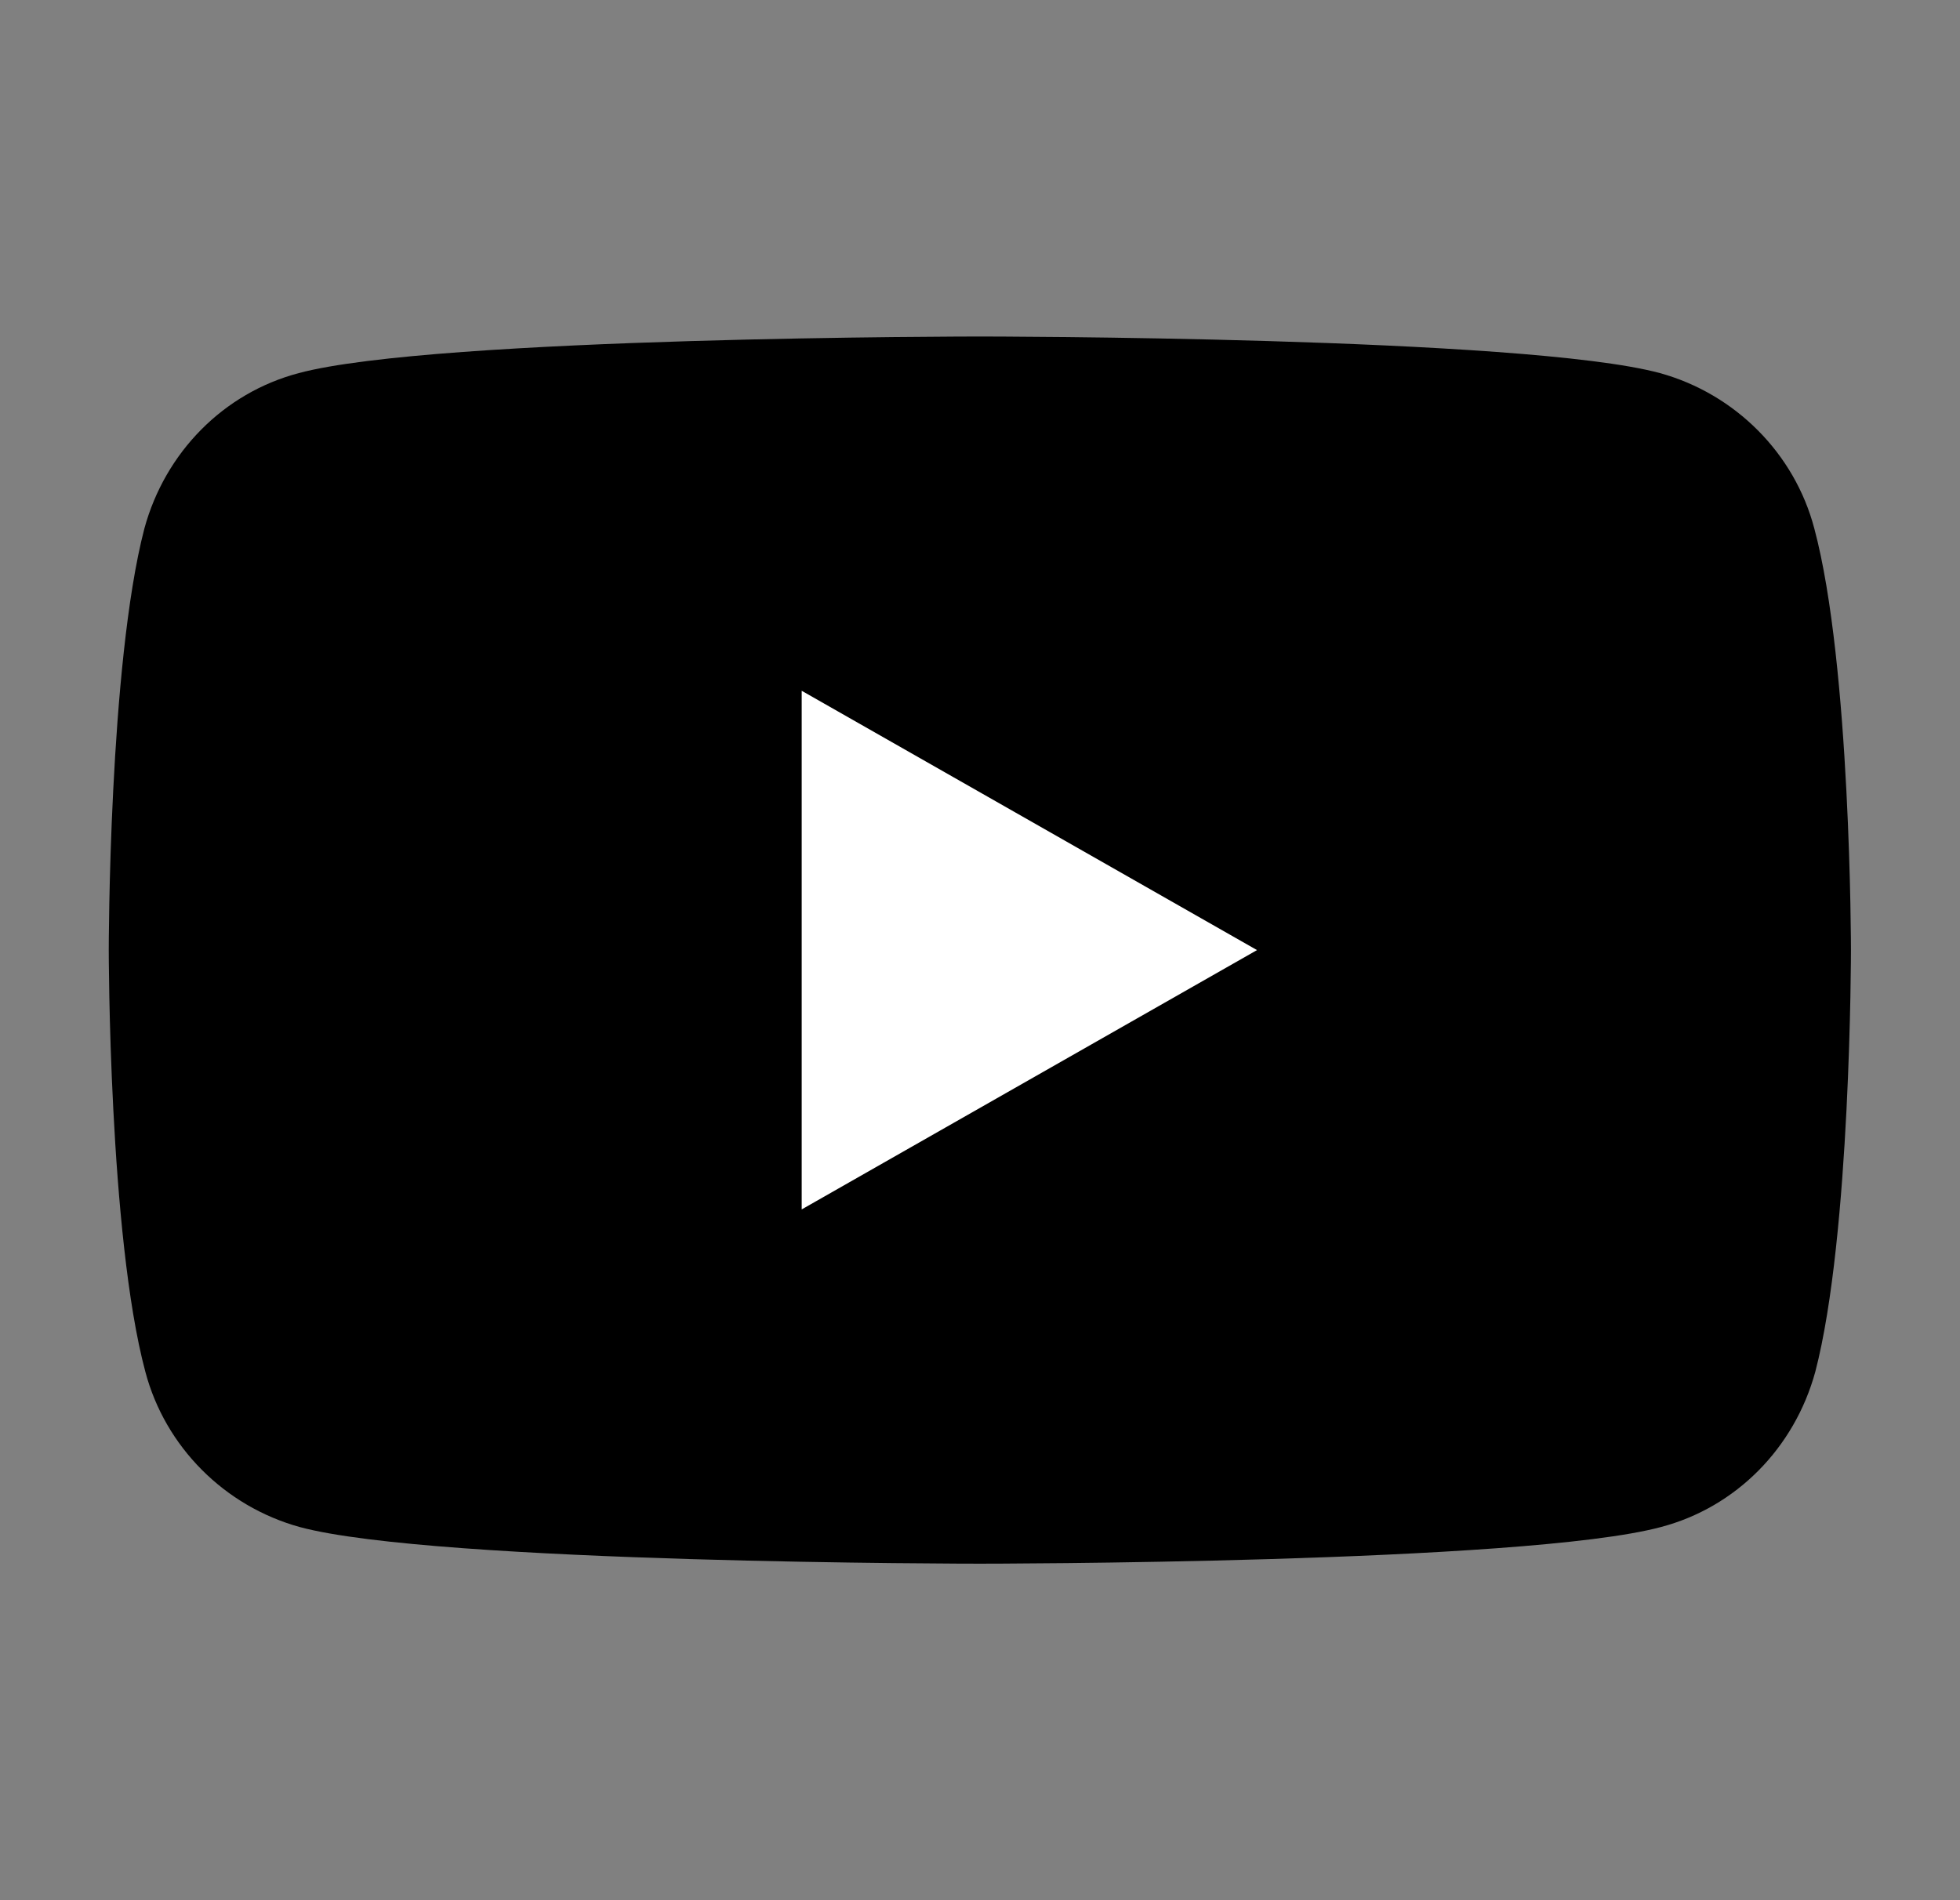
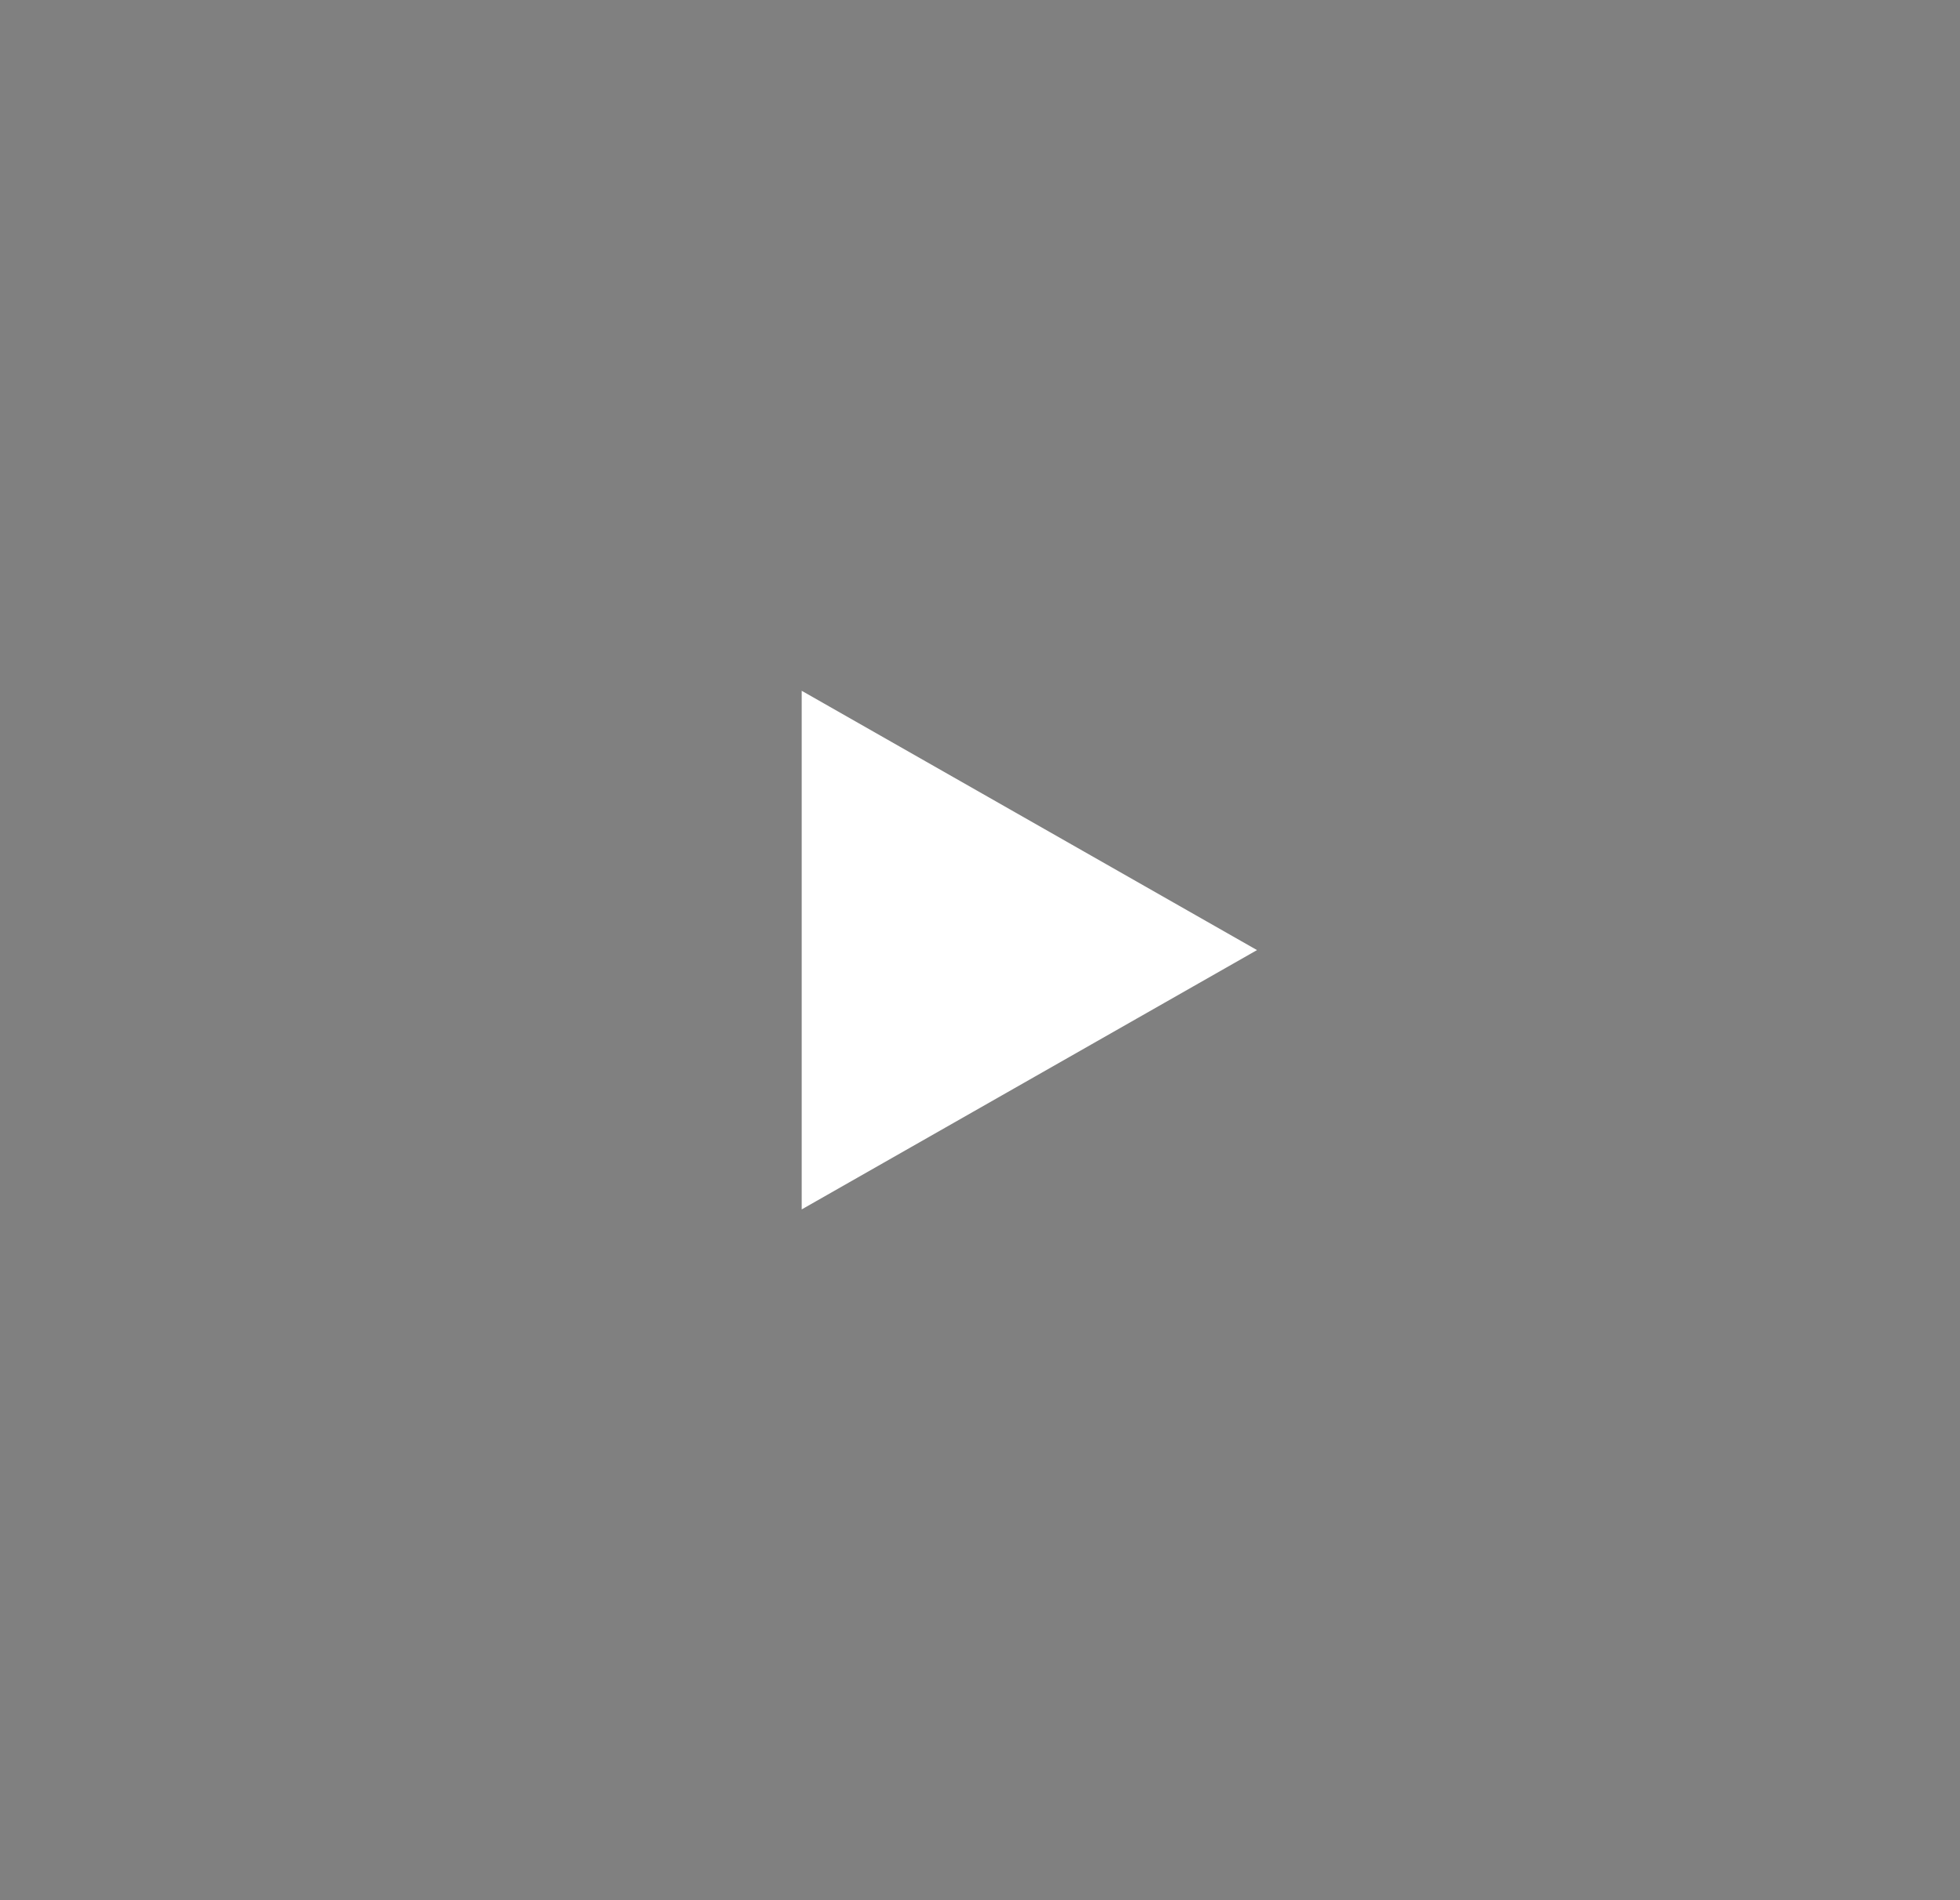
<svg xmlns="http://www.w3.org/2000/svg" width="33" height="32" viewBox="0 0 33 32" fill="none">
  <rect x="0" y="0" width="33" height="32" fill="#808080" stroke="none" />
-   <path d="M30.547 8.9C30.214 7.633 29.214 6.633 27.948 6.283C25.664 5.667 16.497 5.667 16.497 5.667C16.497 5.667 7.331 5.667 5.031 6.283C3.764 6.617 2.781 7.617 2.431 8.9C1.831 11.2 1.831 16 1.831 16C1.831 16 1.831 20.8 2.447 23.1C2.781 24.366 3.781 25.366 5.047 25.716C7.331 26.333 16.497 26.333 16.497 26.333C16.497 26.333 25.664 26.333 27.964 25.716C29.231 25.383 30.214 24.383 30.564 23.1C31.164 20.8 31.164 16 31.164 16C31.164 16 31.164 11.2 30.547 8.9Z" fill="black" />
  <path d="M13.498 20.367L21.164 16L13.498 11.633V20.367Z" fill="white" />
</svg>